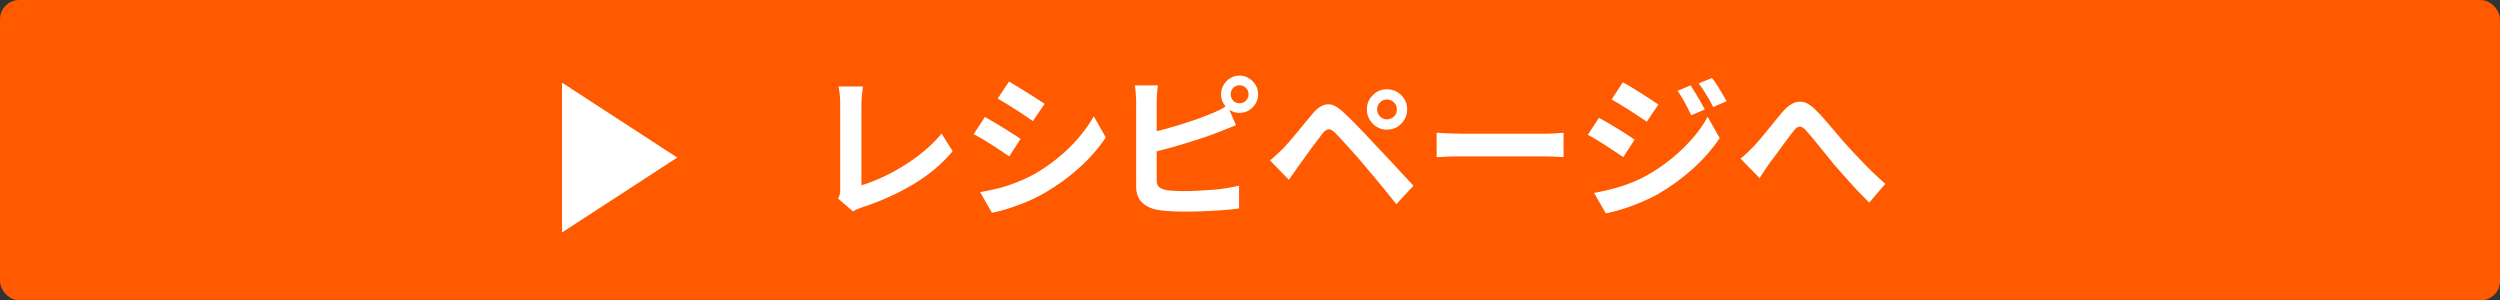
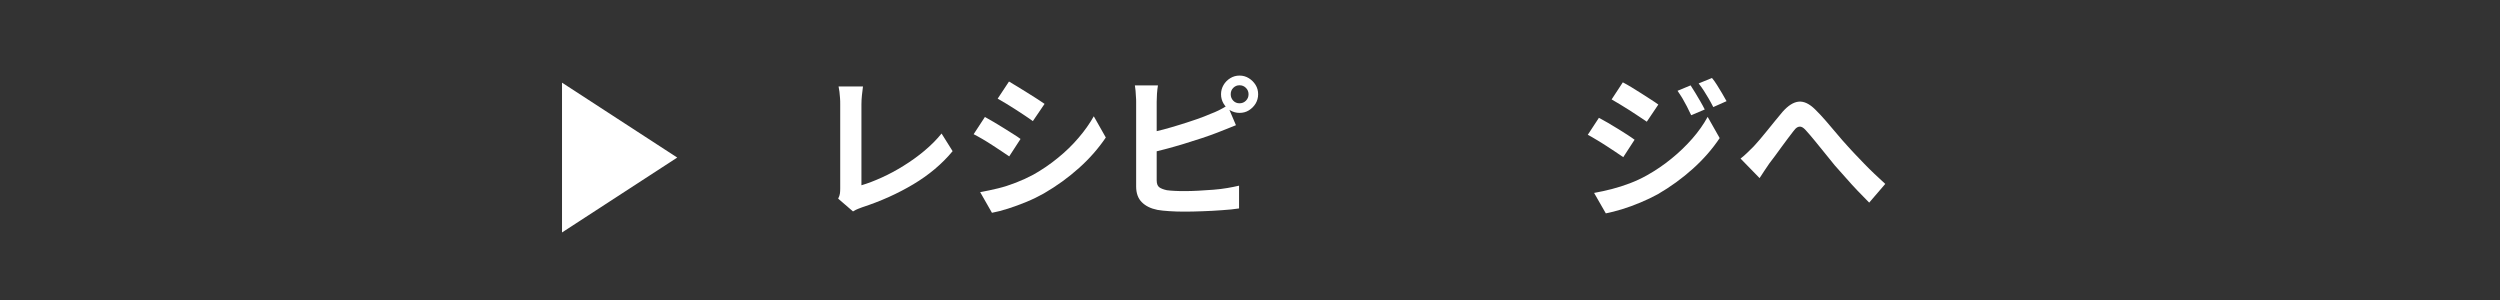
<svg xmlns="http://www.w3.org/2000/svg" id="_レイヤー_2" viewBox="0 0 258 31">
  <rect x="0" y="0" width="258" height="31" fill="#333333" stroke="none" />
  <defs>
    <style>.cls-1{fill:#ff5a00;}.cls-1,.cls-2{stroke-width:0px;}.cls-2{fill:#fff;}</style>
  </defs>
  <g id="design-text">
-     <rect class="cls-1" width="258" height="31" rx="2" ry="2" />
    <path class="cls-2" d="m86.5,20.5c.1-.2.16-.38.18-.53.02-.15.03-.32.03-.51v-8.71c0-.2,0-.42-.02-.64-.02-.23-.04-.44-.06-.65-.03-.21-.06-.39-.09-.54h2.52c-.04.31-.08.62-.11.92s-.05.61-.05.92v8.36c.65-.19,1.35-.46,2.1-.8.75-.34,1.5-.74,2.25-1.21.76-.47,1.47-.98,2.14-1.54.67-.56,1.26-1.15,1.78-1.79l1.14,1.82c-1.09,1.32-2.45,2.46-4.06,3.42-1.61.96-3.37,1.75-5.27,2.37-.11.04-.25.1-.42.16-.17.06-.35.16-.53.27l-1.53-1.32Z" />
    <path class="cls-2" d="m101.66,12.08c.27.15.57.32.91.52.34.2.68.41,1.02.62.34.21.67.42.97.61.31.19.56.36.76.51l-1.17,1.8c-.24-.16-.5-.34-.8-.54s-.62-.41-.96-.63c-.34-.22-.67-.43-1-.62s-.63-.36-.91-.5l1.17-1.79Zm-.51,7.75c.61-.11,1.22-.24,1.84-.39s1.23-.35,1.85-.59,1.21-.51,1.79-.82c.91-.51,1.76-1.09,2.55-1.74.79-.64,1.5-1.33,2.12-2.06.63-.73,1.15-1.47,1.58-2.23l1.24,2.19c-.75,1.11-1.67,2.17-2.77,3.15-1.1.99-2.31,1.86-3.62,2.62-.55.31-1.14.6-1.79.87s-1.29.5-1.91.7-1.18.34-1.66.43l-1.21-2.12Zm2.99-11.41c.26.15.55.33.88.53.33.2.67.41,1.02.63.35.21.67.42.98.62.3.2.56.37.78.52l-1.21,1.78c-.21-.16-.48-.34-.79-.55-.31-.2-.63-.41-.96-.63-.33-.21-.66-.42-.99-.62-.33-.2-.62-.37-.89-.52l1.17-1.77Z" />
    <path class="cls-2" d="m119.5,8.82c-.04.25-.08.53-.1.85s-.03.59-.03.82v8.12c0,.34.09.58.26.71.17.13.43.23.79.31.25.03.53.06.85.07.32.02.66.02,1.01.02.42,0,.88-.01,1.39-.04.51-.03,1.02-.06,1.54-.1s1.01-.1,1.47-.18c.46-.08.86-.16,1.19-.24v2.35c-.5.08-1.09.14-1.75.18-.66.05-1.34.09-2.03.11-.69.03-1.34.04-1.94.04-.53,0-1.02-.02-1.49-.05-.47-.03-.87-.07-1.21-.13-.7-.14-1.24-.41-1.62-.8-.39-.39-.58-.93-.58-1.62v-8.76c0-.12,0-.28-.02-.48-.01-.2-.02-.41-.04-.63-.02-.21-.04-.4-.07-.56h2.38Zm-1.06,4.93c.51-.11,1.06-.24,1.64-.39.58-.16,1.16-.32,1.75-.51.59-.18,1.15-.37,1.68-.55s1-.37,1.42-.55c.29-.11.58-.23.86-.37.28-.14.58-.31.89-.5l.87,2.04c-.31.12-.63.25-.97.39-.34.14-.64.26-.91.36-.47.18-1.01.38-1.62.58-.61.2-1.24.4-1.89.6-.65.2-1.3.38-1.94.55-.64.17-1.23.32-1.78.45l-.02-2.11Zm7.57-4.02c0-.35.09-.67.26-.96.17-.29.4-.52.69-.7.29-.18.61-.27.96-.27s.67.09.96.27c.29.18.52.41.7.7.18.29.26.61.26.96s-.09.67-.26.96c-.18.29-.41.52-.7.7-.29.18-.61.26-.96.26s-.67-.09-.96-.26c-.29-.18-.52-.41-.69-.7-.17-.29-.26-.61-.26-.96Zm1,0c0,.26.09.48.26.66s.39.27.65.27.48-.09.66-.27c.18-.18.27-.4.27-.66s-.09-.48-.27-.66c-.18-.18-.4-.27-.66-.27s-.47.09-.65.27c-.18.18-.26.4-.26.66Z" />
-     <path class="cls-2" d="m131.06,16.56c.25-.2.47-.4.66-.58.19-.18.42-.4.68-.64.18-.19.39-.42.63-.69.24-.27.49-.57.76-.9.27-.33.55-.67.84-1.02.29-.35.57-.69.85-1.02.47-.57.96-.88,1.46-.94s1.07.21,1.69.81c.36.33.74.69,1.12,1.08.38.39.76.77,1.12,1.16.37.39.72.76,1.04,1.11.36.38.77.81,1.23,1.3.46.49.92,1,1.4,1.51.48.51.92.99,1.33,1.43l-1.77,1.9c-.35-.45-.73-.92-1.14-1.42s-.8-.97-1.19-1.44c-.39-.47-.74-.88-1.06-1.25-.22-.28-.48-.58-.76-.89-.28-.32-.57-.63-.84-.94-.28-.31-.54-.59-.77-.84-.24-.25-.42-.44-.56-.59-.27-.26-.5-.38-.68-.36-.19.02-.4.17-.63.46-.15.2-.33.44-.55.72-.21.28-.43.57-.66.88-.22.31-.44.61-.65.9s-.39.54-.55.76c-.18.26-.37.52-.55.78-.18.26-.35.5-.5.72l-1.93-1.99Zm10-5.26c0-.4.09-.75.28-1.06s.44-.56.75-.75.66-.28,1.04-.28.75.09,1.06.28c.31.19.56.44.75.75s.28.66.28,1.06c0,.38-.09.72-.28,1.04s-.44.57-.75.76c-.31.19-.67.28-1.06.28s-.73-.09-1.04-.28-.56-.44-.75-.76-.28-.66-.28-1.04Zm1.06,0c0,.28.1.52.3.72.2.2.44.3.71.3s.53-.1.73-.3.3-.44.3-.72-.1-.53-.3-.73-.44-.3-.73-.3-.52.1-.71.3c-.2.2-.3.44-.3.73Z" />
-     <path class="cls-2" d="m148.26,13.7c.19.01.44.02.74.04.3.02.61.03.94.04.33.01.63.02.91.02h8.63c.38,0,.73-.01,1.06-.04.33-.03.6-.05.82-.06v2.52c-.18-.01-.46-.03-.82-.05-.37-.02-.72-.03-1.06-.03h-8.63c-.46,0-.93,0-1.42.02s-.87.04-1.17.06v-2.52Z" />
    <path class="cls-2" d="m165.01,12.16c.27.14.57.31.92.51.34.2.69.41,1.03.62s.67.41.97.61.56.37.76.52l-1.17,1.8c-.24-.16-.51-.34-.81-.55-.31-.2-.63-.41-.96-.63s-.67-.42-1-.62c-.33-.2-.62-.37-.89-.51l1.16-1.77Zm-.5,7.75c.6-.11,1.21-.24,1.83-.4.62-.16,1.24-.36,1.85-.59.61-.23,1.21-.51,1.78-.83.91-.51,1.76-1.09,2.55-1.74.79-.64,1.5-1.33,2.13-2.05.63-.72,1.16-1.47,1.58-2.24l1.24,2.19c-.74,1.11-1.66,2.17-2.76,3.16s-2.31,1.87-3.62,2.63c-.55.3-1.15.59-1.8.86s-1.29.51-1.92.7c-.63.19-1.18.33-1.65.42l-1.21-2.11Zm2.97-11.41c.27.14.57.31.9.51.33.2.67.42,1.01.63.34.22.67.43.98.63.31.2.57.37.77.52l-1.19,1.77c-.22-.15-.49-.33-.79-.53-.31-.2-.63-.41-.96-.63-.34-.21-.67-.42-1-.62s-.62-.37-.88-.52l1.16-1.77Zm6.99.31c.15.23.31.49.49.78s.35.59.52.88c.17.29.32.57.45.83l-1.4.59c-.16-.34-.31-.65-.45-.92s-.29-.54-.44-.8c-.16-.26-.33-.53-.52-.8l1.35-.56Zm2.2-.77c.17.2.35.45.53.74.18.29.36.58.53.87s.32.55.45.79l-1.37.61c-.17-.33-.33-.63-.49-.9-.16-.27-.31-.52-.47-.77-.16-.25-.34-.5-.55-.77l1.37-.56Z" />
    <path class="cls-2" d="m179.63,16.36c.25-.19.47-.39.68-.59.21-.2.44-.42.68-.67.18-.19.39-.43.63-.71.24-.28.49-.59.76-.92s.54-.67.81-1c.27-.34.53-.65.78-.94.57-.64,1.12-.99,1.66-1.04.54-.05,1.1.22,1.69.8.36.35.74.76,1.13,1.21.39.45.77.9,1.15,1.35.38.45.72.85,1.04,1.19.26.29.53.59.83.9s.61.64.94.98.68.69,1.04,1.03c.36.34.73.69,1.11,1.03l-1.66,1.93c-.38-.38-.77-.78-1.19-1.22-.42-.44-.83-.89-1.23-1.35-.4-.46-.78-.88-1.13-1.27-.32-.4-.66-.82-1.02-1.26s-.7-.87-1.04-1.28c-.33-.41-.63-.75-.88-1.03-.18-.21-.35-.35-.49-.4s-.28-.04-.42.03-.28.21-.43.42c-.16.2-.35.45-.55.72s-.43.58-.66.89c-.23.32-.45.62-.67.92-.21.29-.41.55-.59.78-.18.27-.36.54-.54.8-.18.27-.33.51-.47.72l-1.96-2.01Z" />
    <polygon class="cls-2" points="58 23.99 69.89 16.26 58 8.53 58 23.99" />
  </g>
</svg>